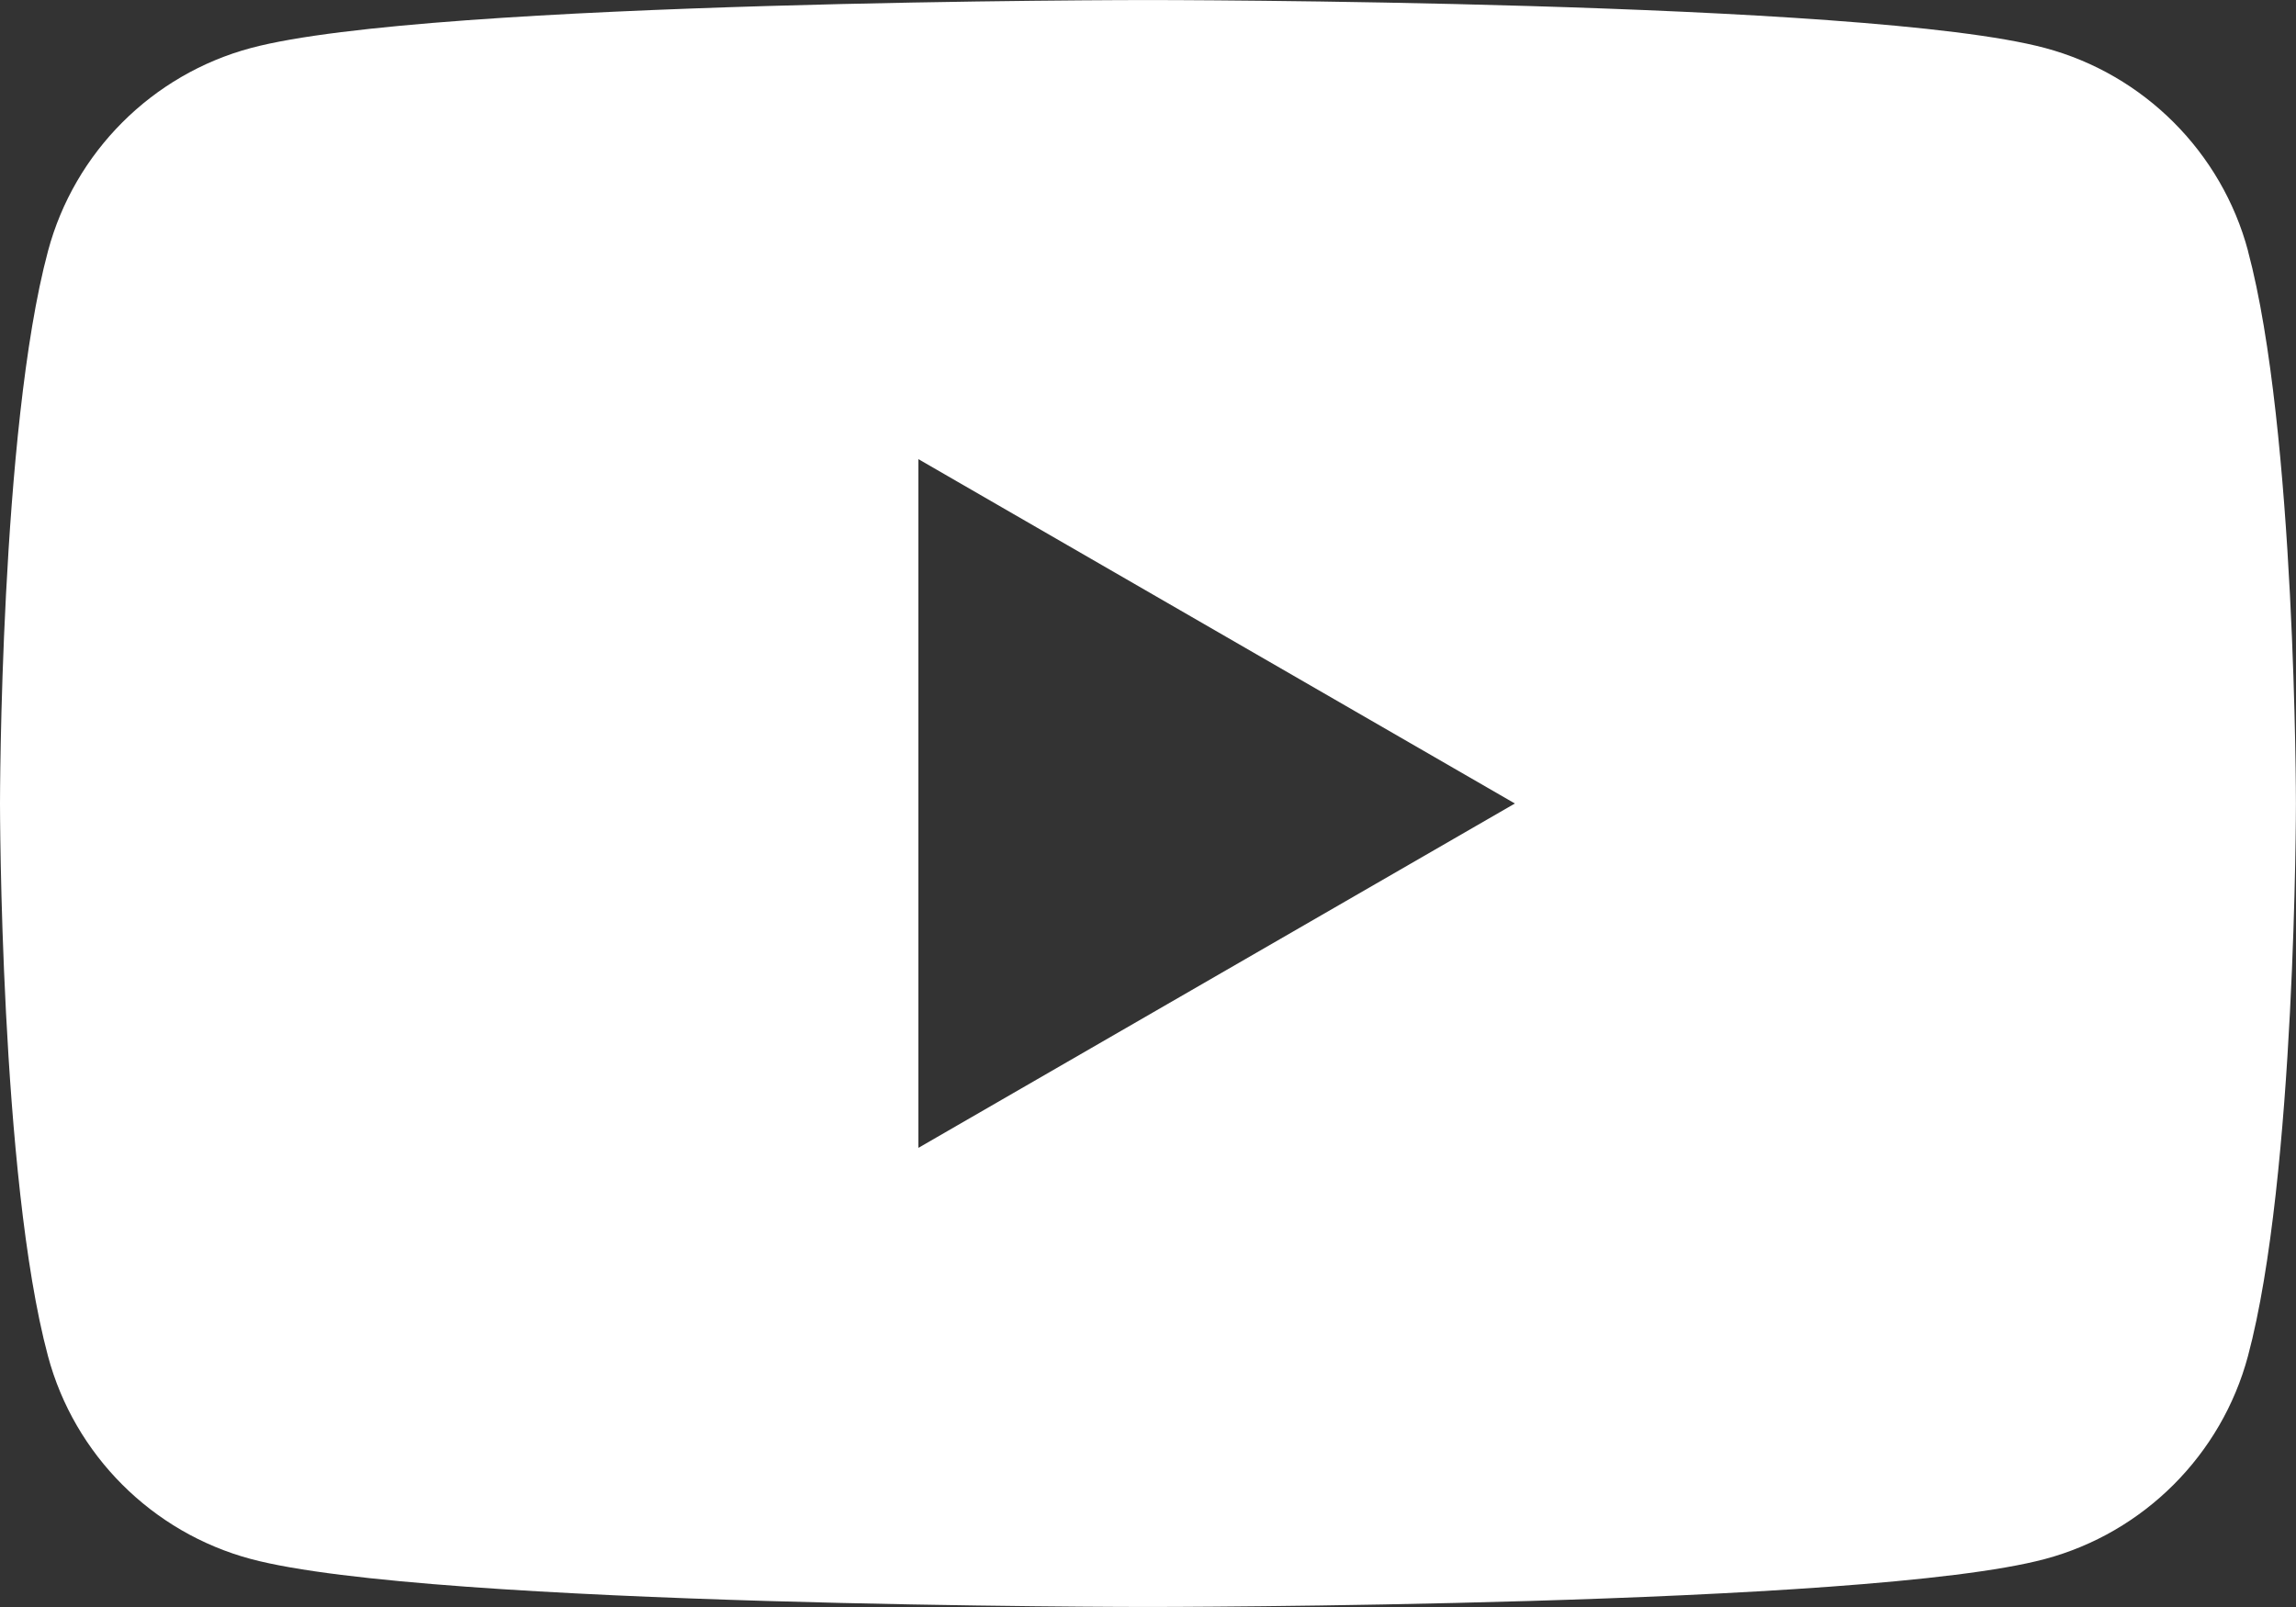
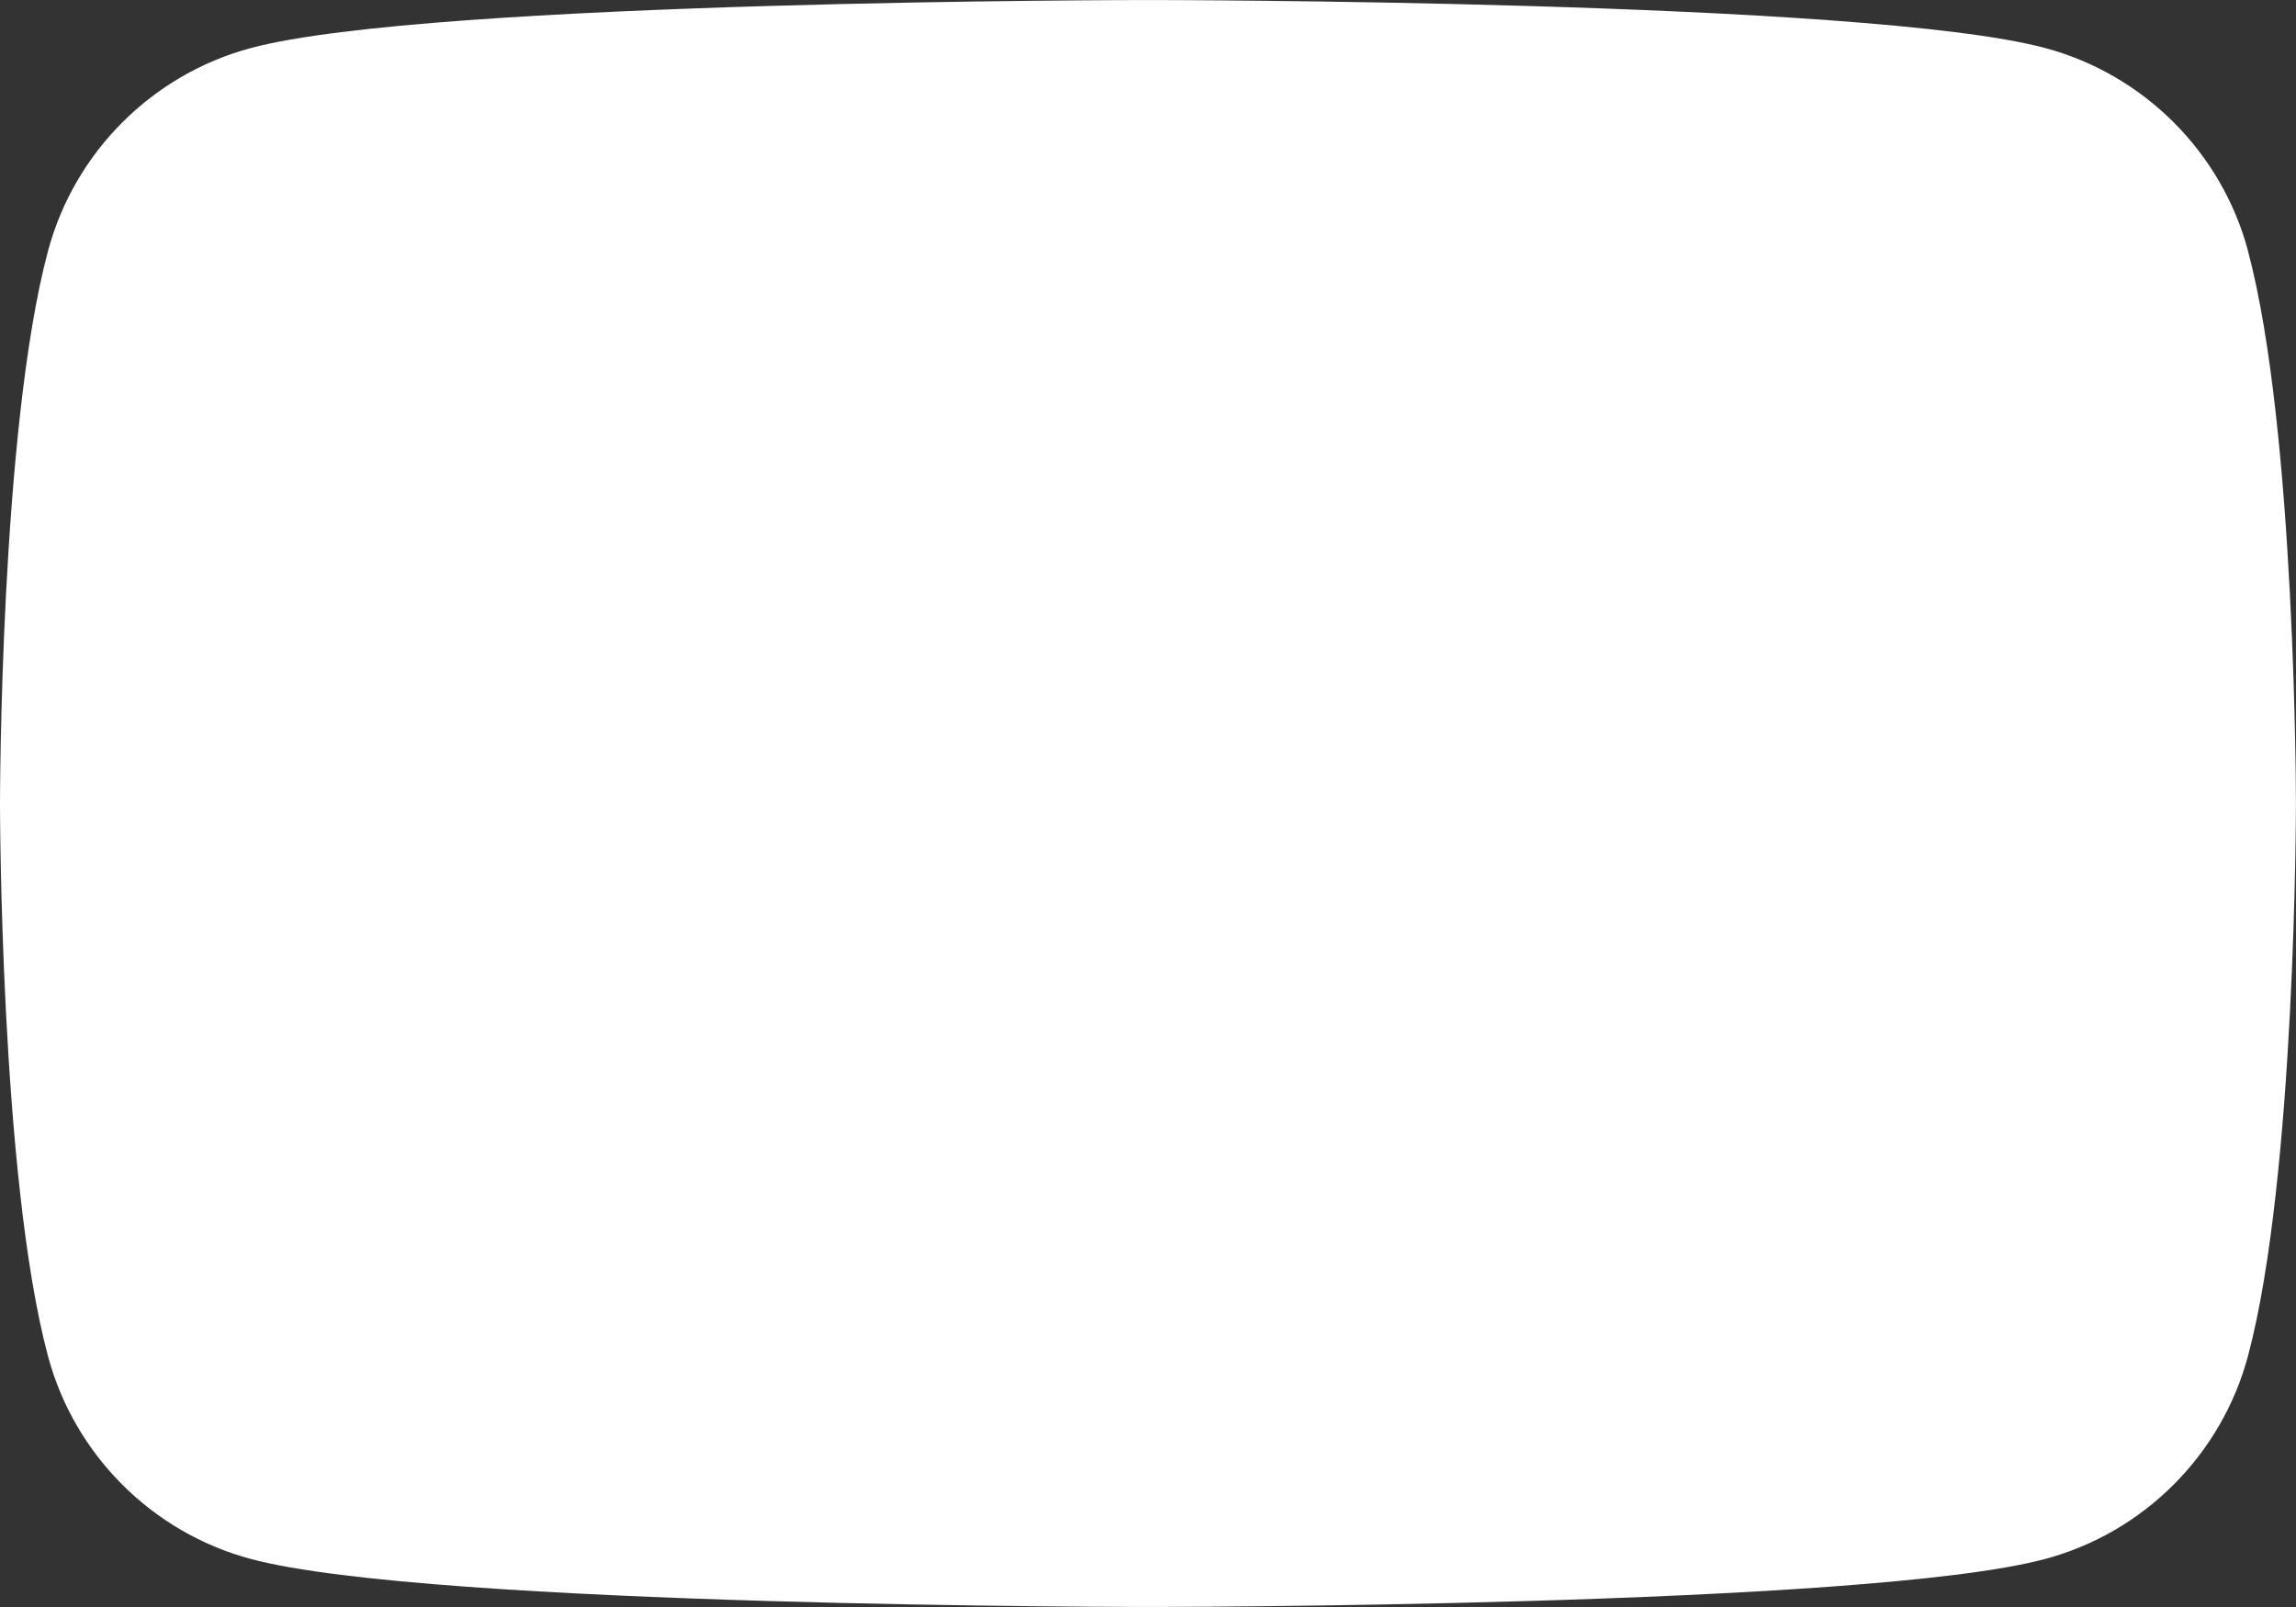
<svg xmlns="http://www.w3.org/2000/svg" id="_レイヤー_1" data-name="レイヤー_1" version="1.1" viewBox="0 0 74 51.8">
  <rect x="0" y="0" width="74" height="51.8" fill="#333333" stroke="none" />
  <defs>
    <style>
      .st0 {
        fill: #fff;
      }
    </style>
  </defs>
-   <path class="st0" d="M72.454,8.089c-.851-3.184-3.359-5.691-6.542-6.542-5.771-1.546-28.911-1.546-28.911-1.546,0,0-23.14,0-28.911,1.546-3.184.851-5.691,3.359-6.542,6.542C0,13.86,0,25.9,0,25.9c0,0,0,12.04,1.546,17.811.851,3.184,3.359,5.691,6.542,6.542,5.771,1.546,28.911,1.546,28.911,1.546,0,0,23.14,0,28.911-1.546,3.184-.851,5.691-3.359,6.542-6.542,1.546-5.771,1.546-17.811,1.546-17.811,0,0,0-12.04-1.546-17.811ZM29.6,37V14.8l19.225,11.1-19.225,11.1Z" />
+   <path class="st0" d="M72.454,8.089c-.851-3.184-3.359-5.691-6.542-6.542-5.771-1.546-28.911-1.546-28.911-1.546,0,0-23.14,0-28.911,1.546-3.184.851-5.691,3.359-6.542,6.542C0,13.86,0,25.9,0,25.9c0,0,0,12.04,1.546,17.811.851,3.184,3.359,5.691,6.542,6.542,5.771,1.546,28.911,1.546,28.911,1.546,0,0,23.14,0,28.911-1.546,3.184-.851,5.691-3.359,6.542-6.542,1.546-5.771,1.546-17.811,1.546-17.811,0,0,0-12.04-1.546-17.811ZM29.6,37V14.8Z" />
</svg>